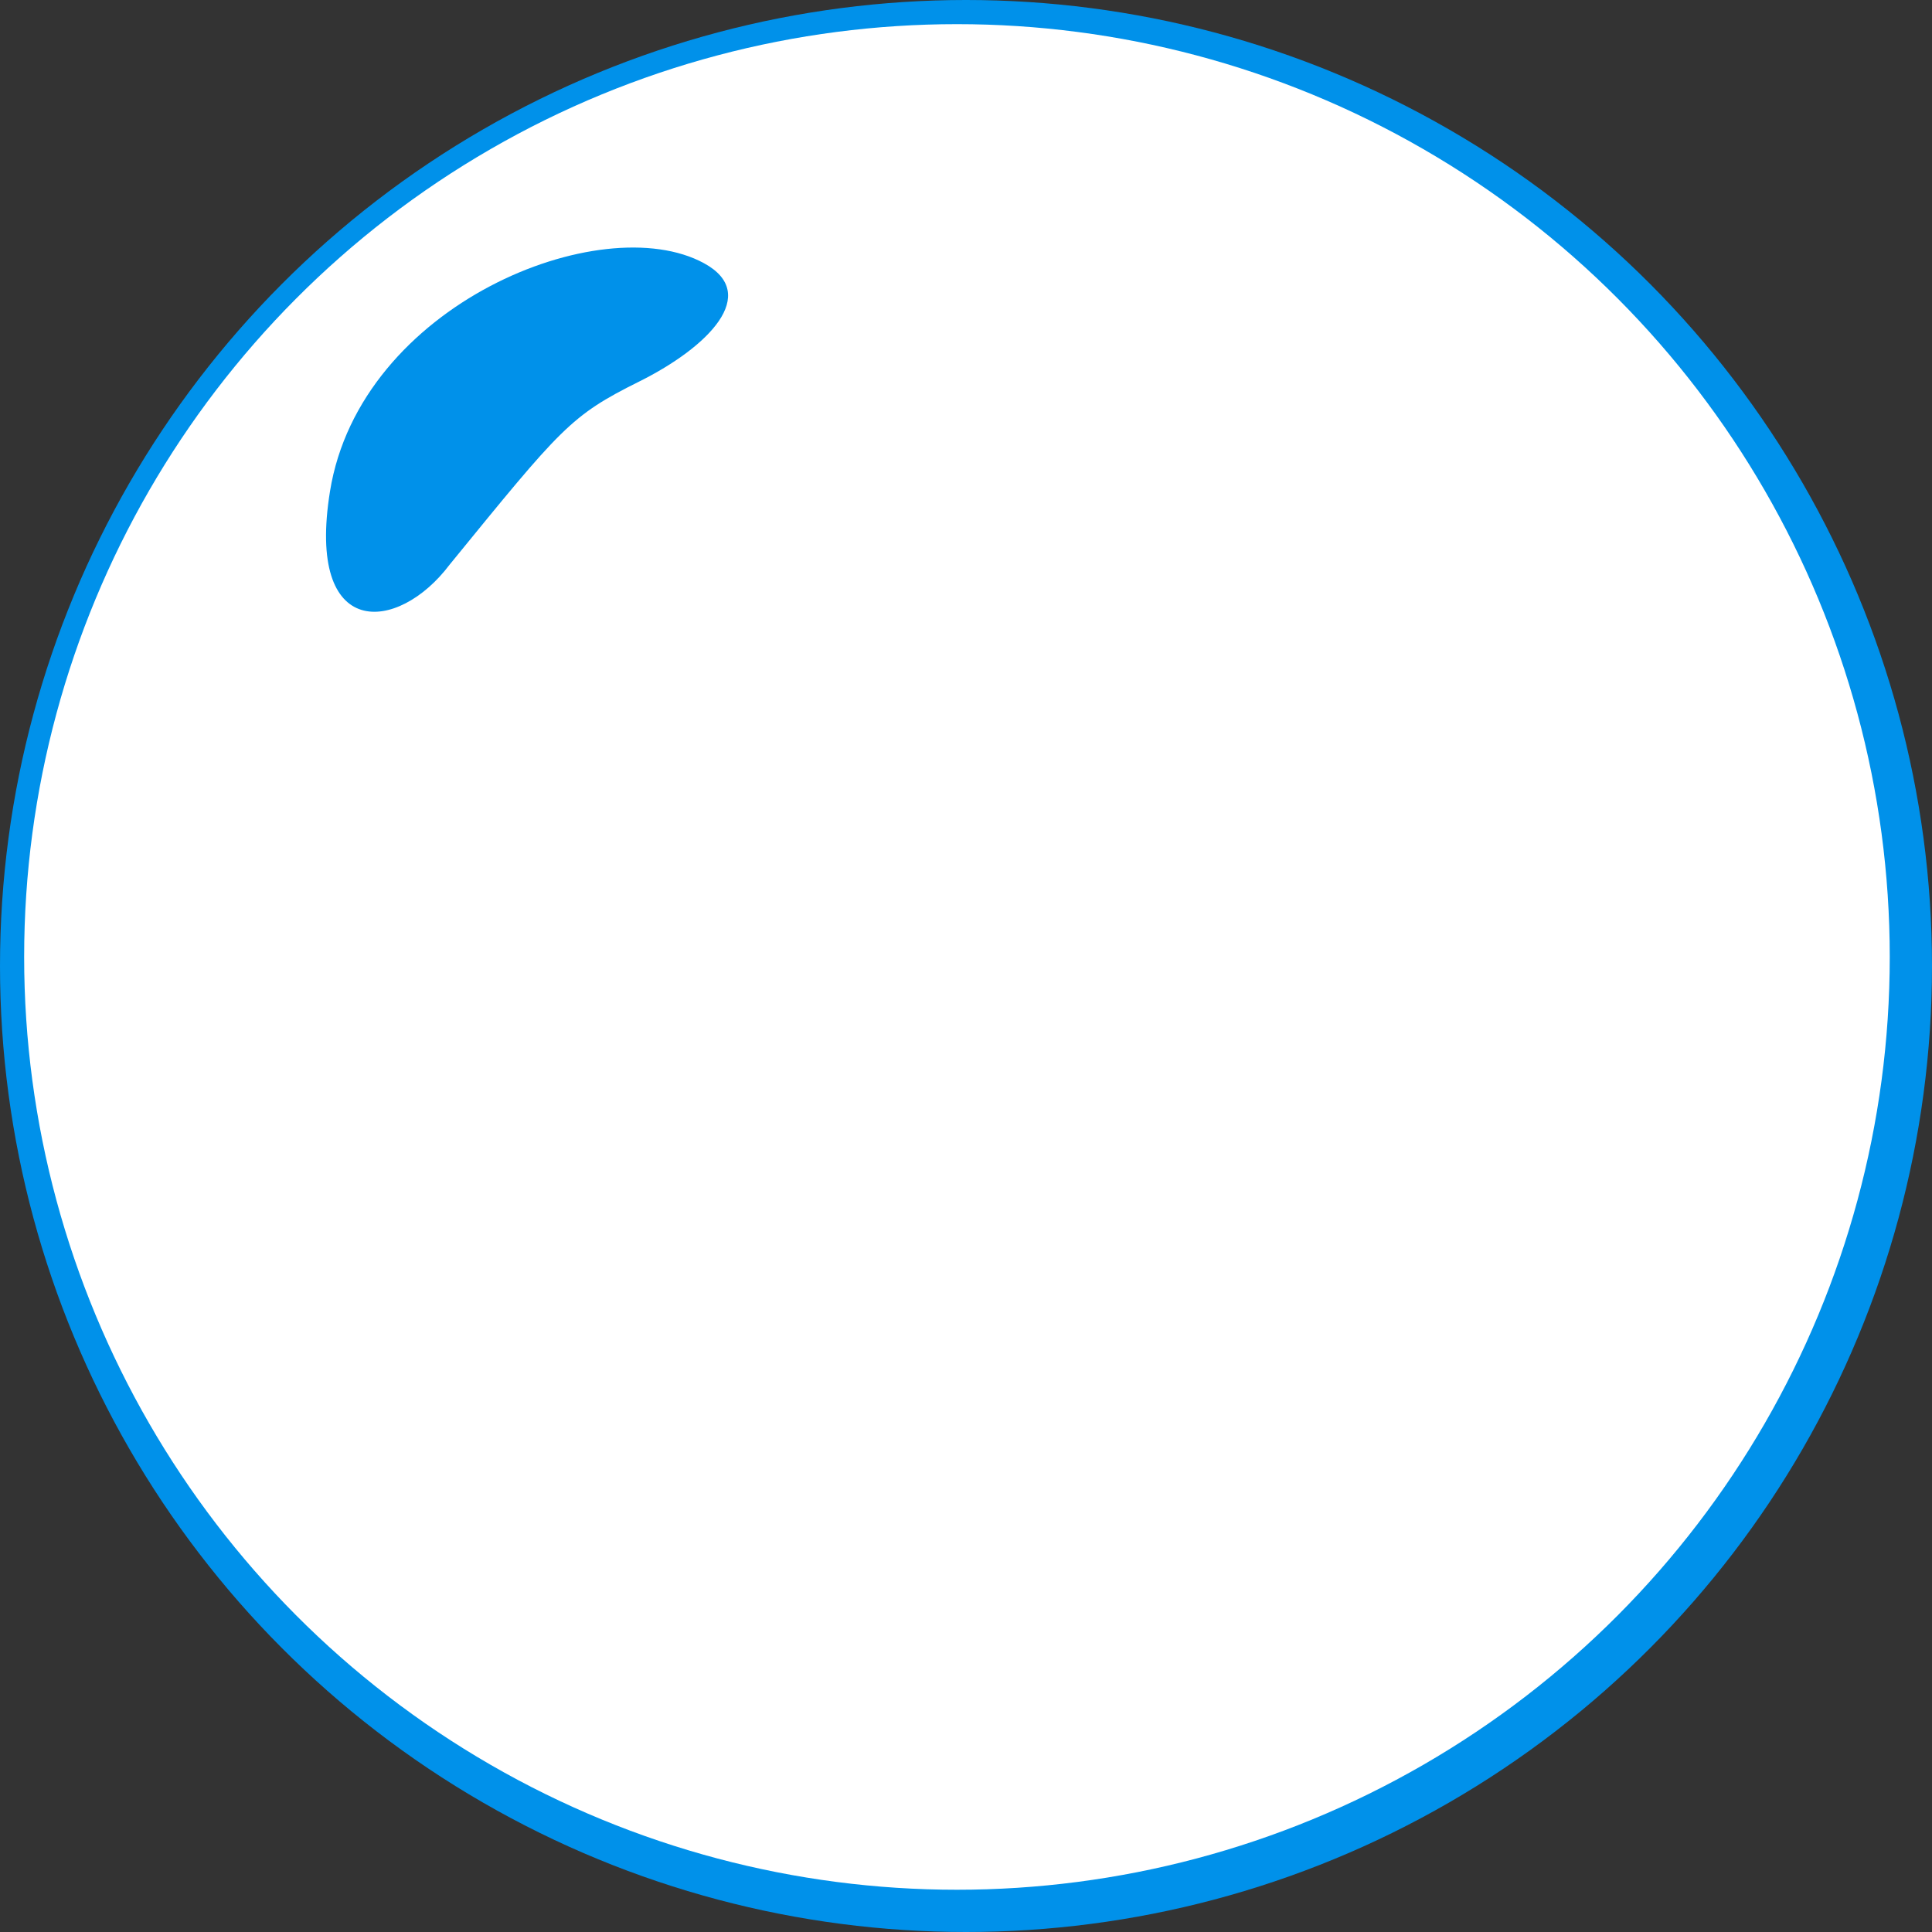
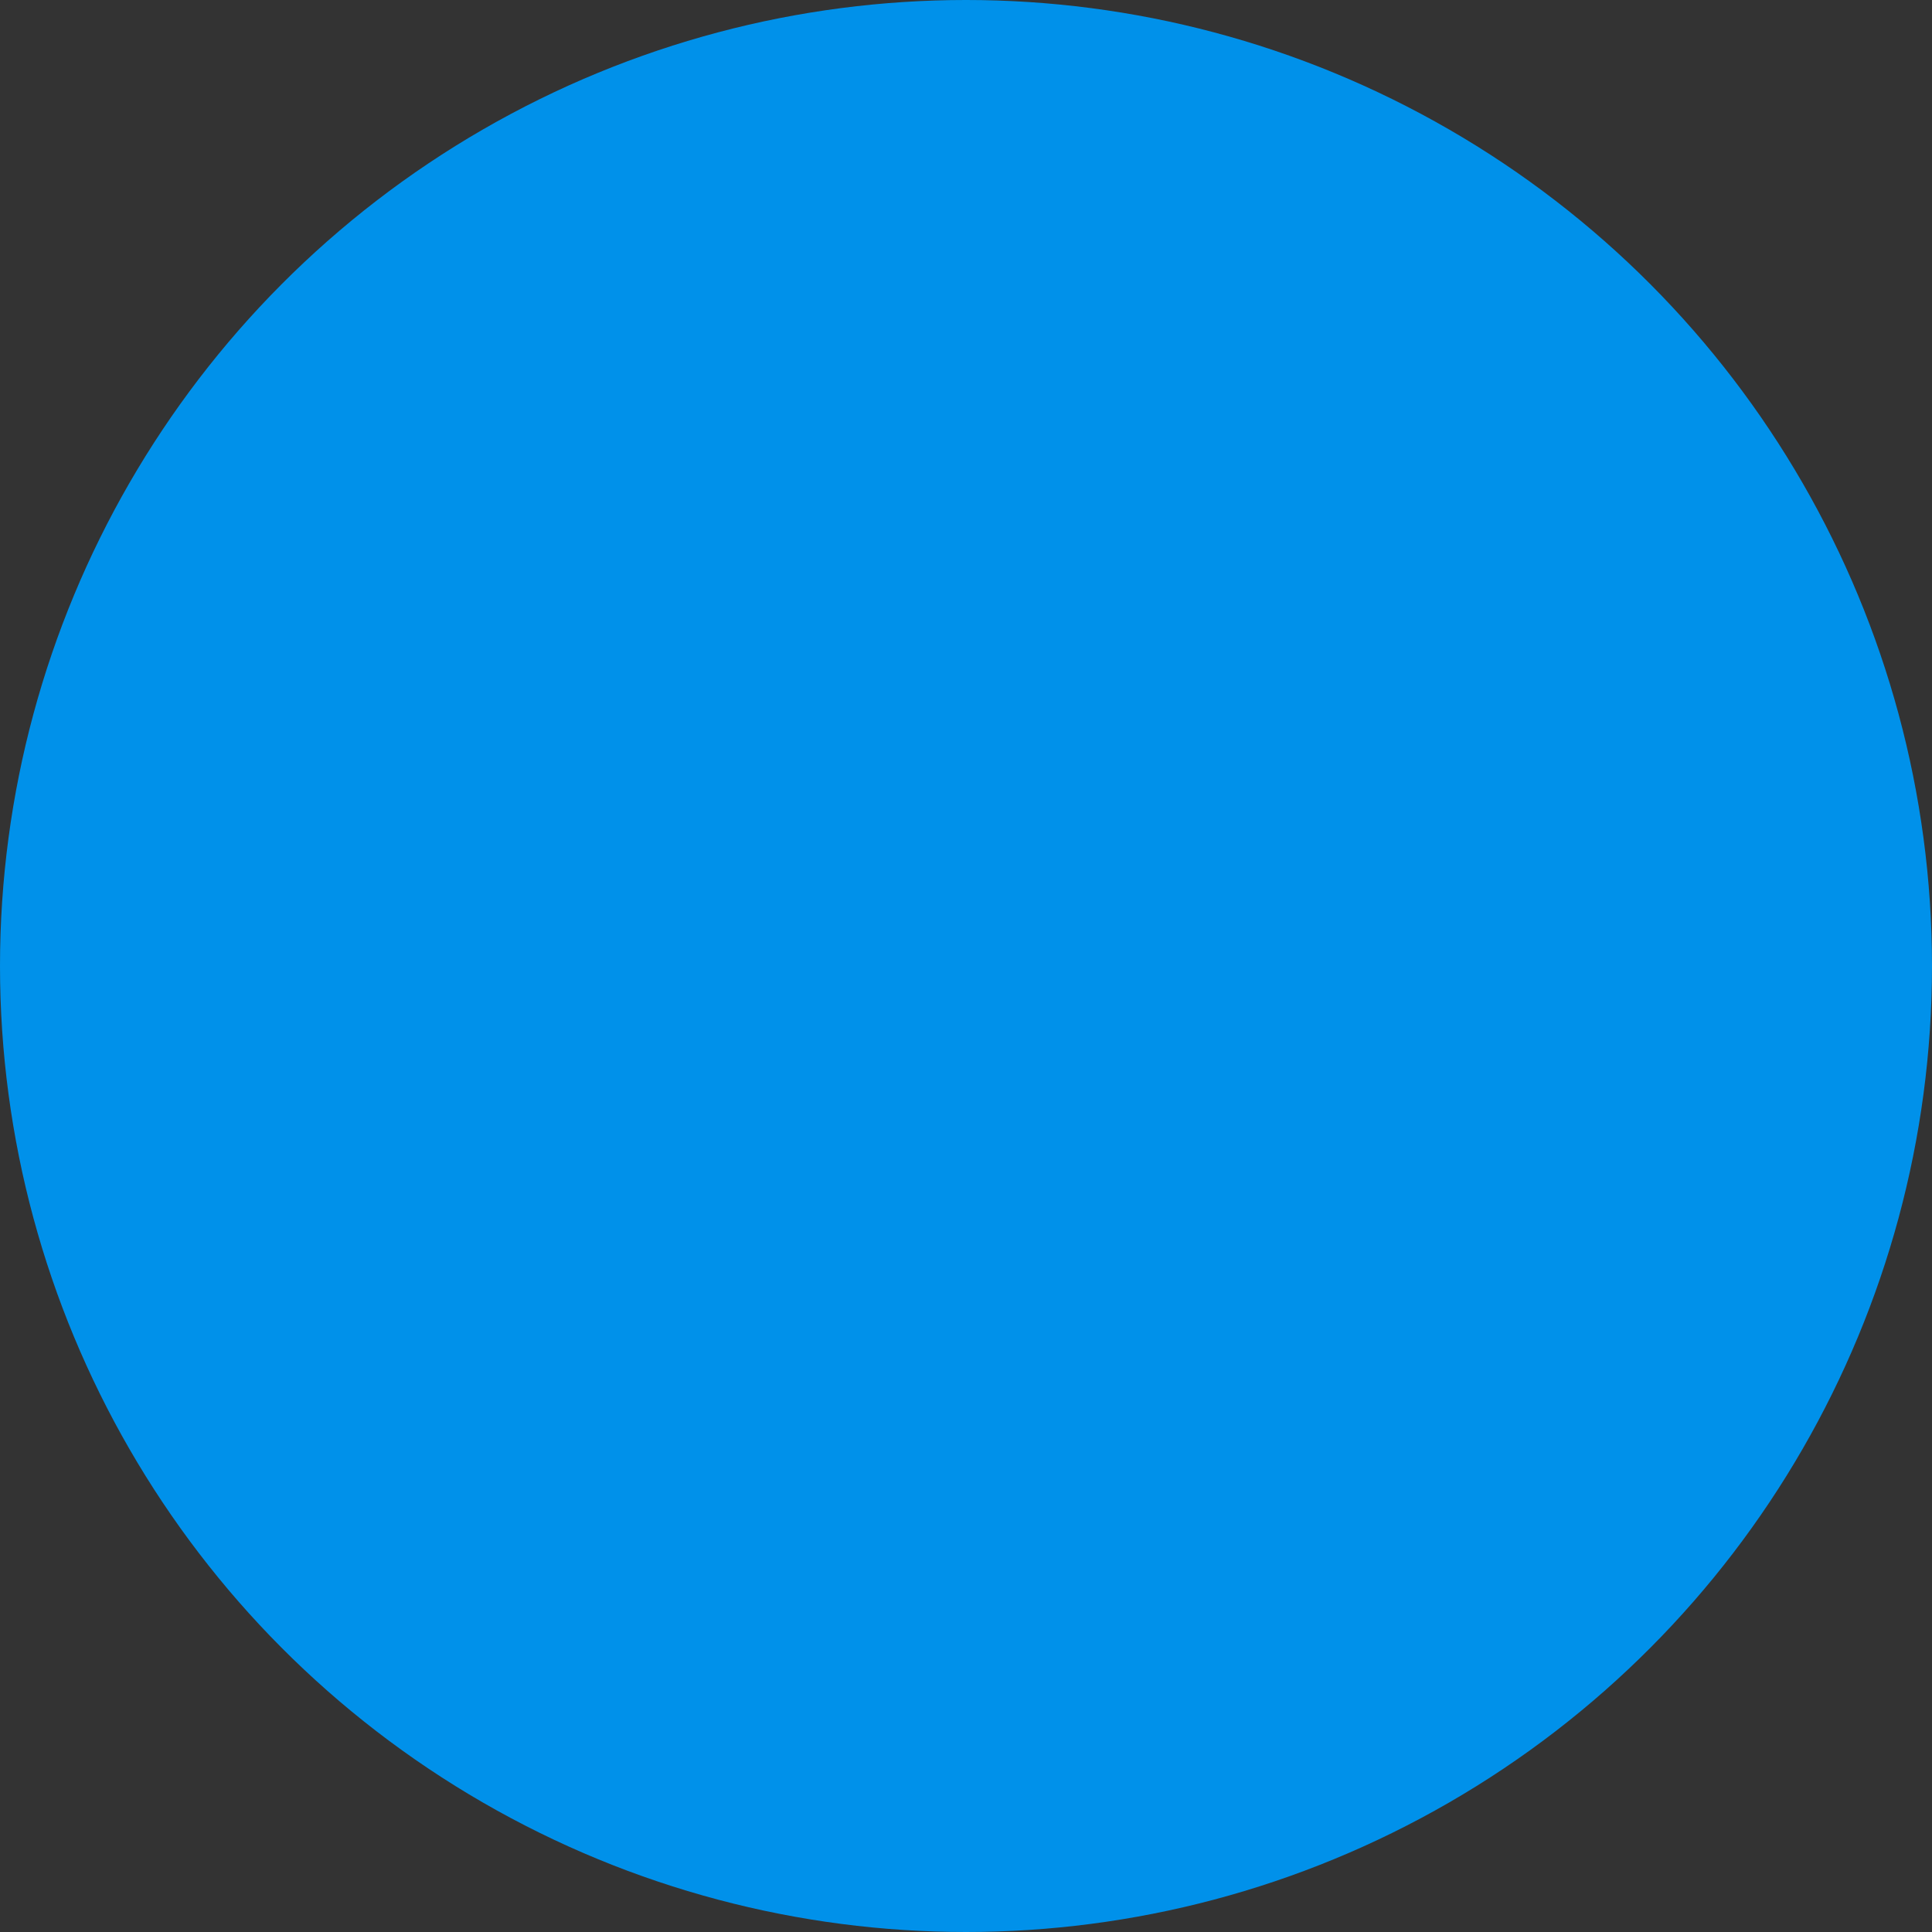
<svg xmlns="http://www.w3.org/2000/svg" width="98" height="98" viewBox="0 0 98 98" fill="none">
  <rect x="0" y="0" width="98" height="98" fill="#333333" stroke="none" />
  <circle cx="49" cy="49" r="49" fill="#0091EA" />
-   <circle cx="48.541" cy="48.541" r="47.316" fill="white" />
-   <path d="M16.739 24.921C15.514 32.51 20.181 32.129 22.805 28.644C28.491 21.674 28.928 21.094 32.427 19.351C35.926 17.609 38.591 14.919 35.707 13.35C30.52 10.527 18.27 15.434 16.739 24.921Z" fill="#0091EA" />
</svg>